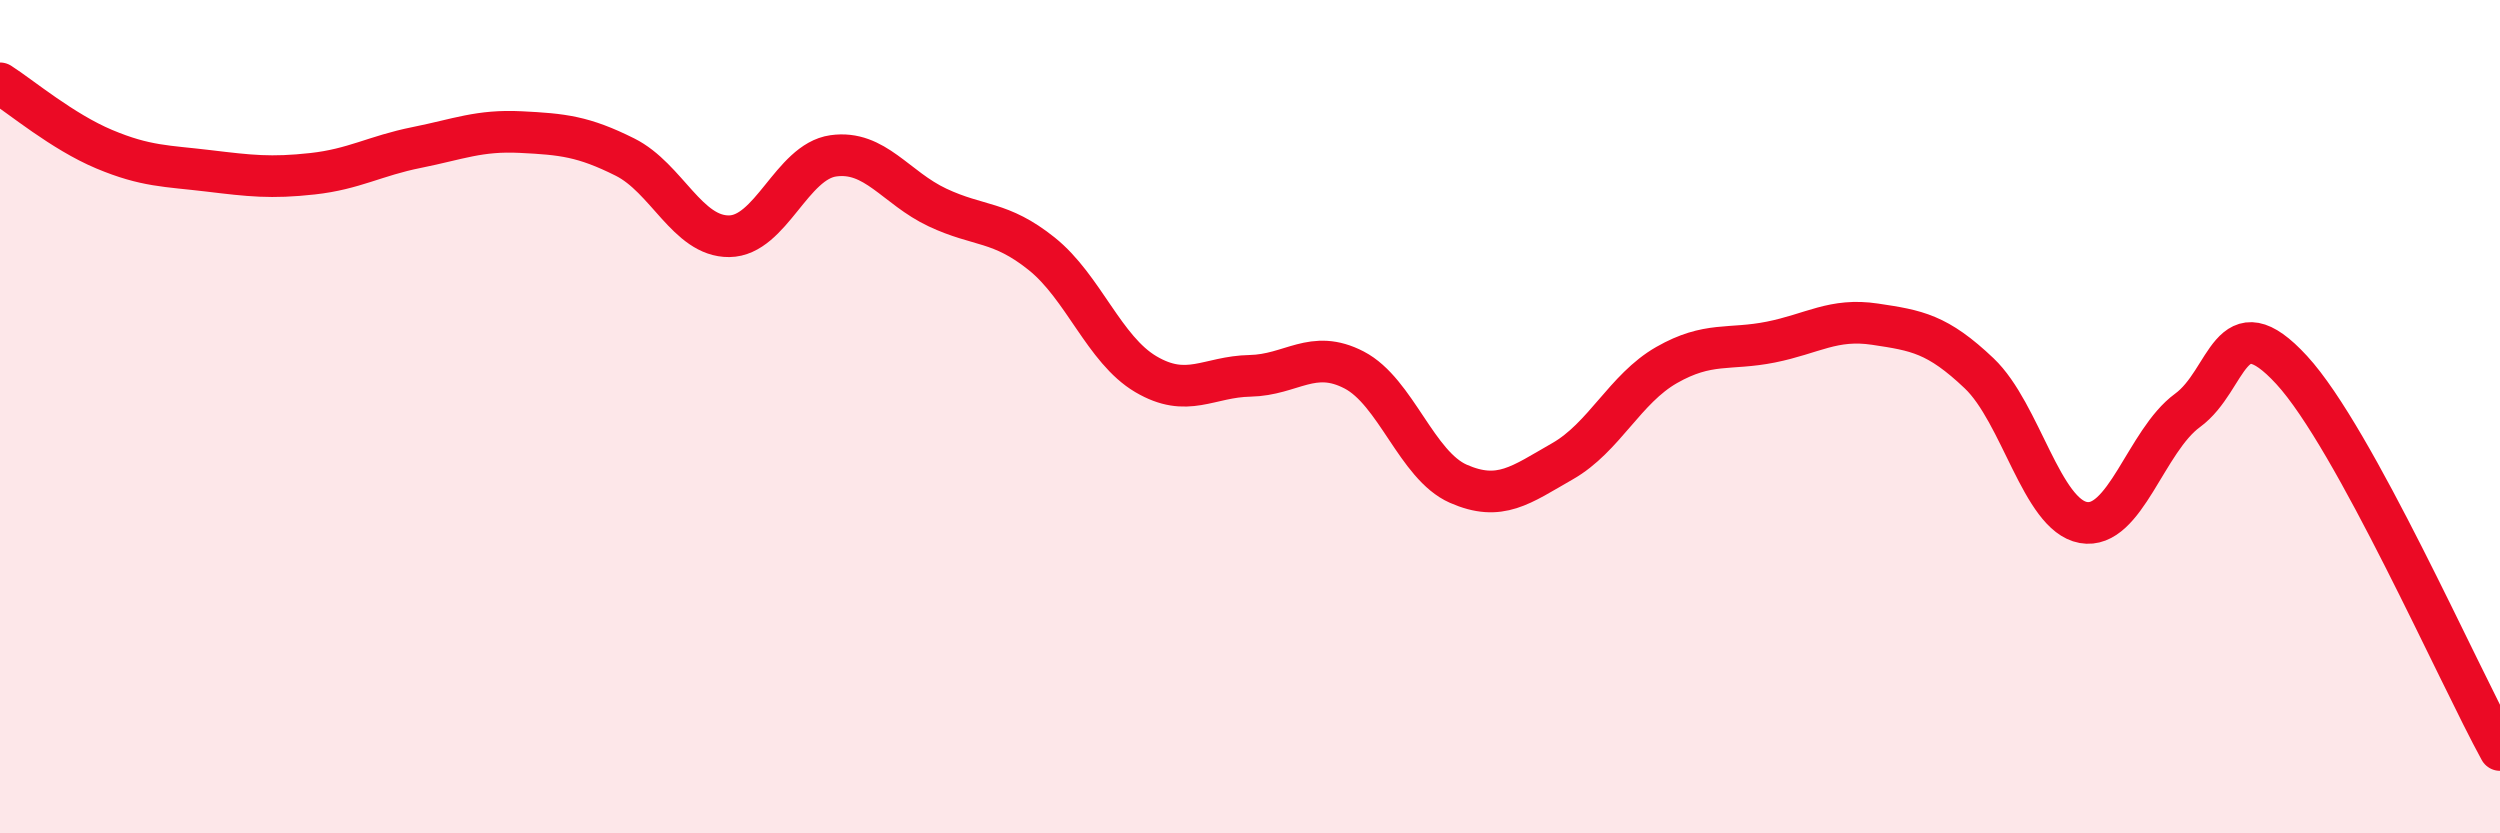
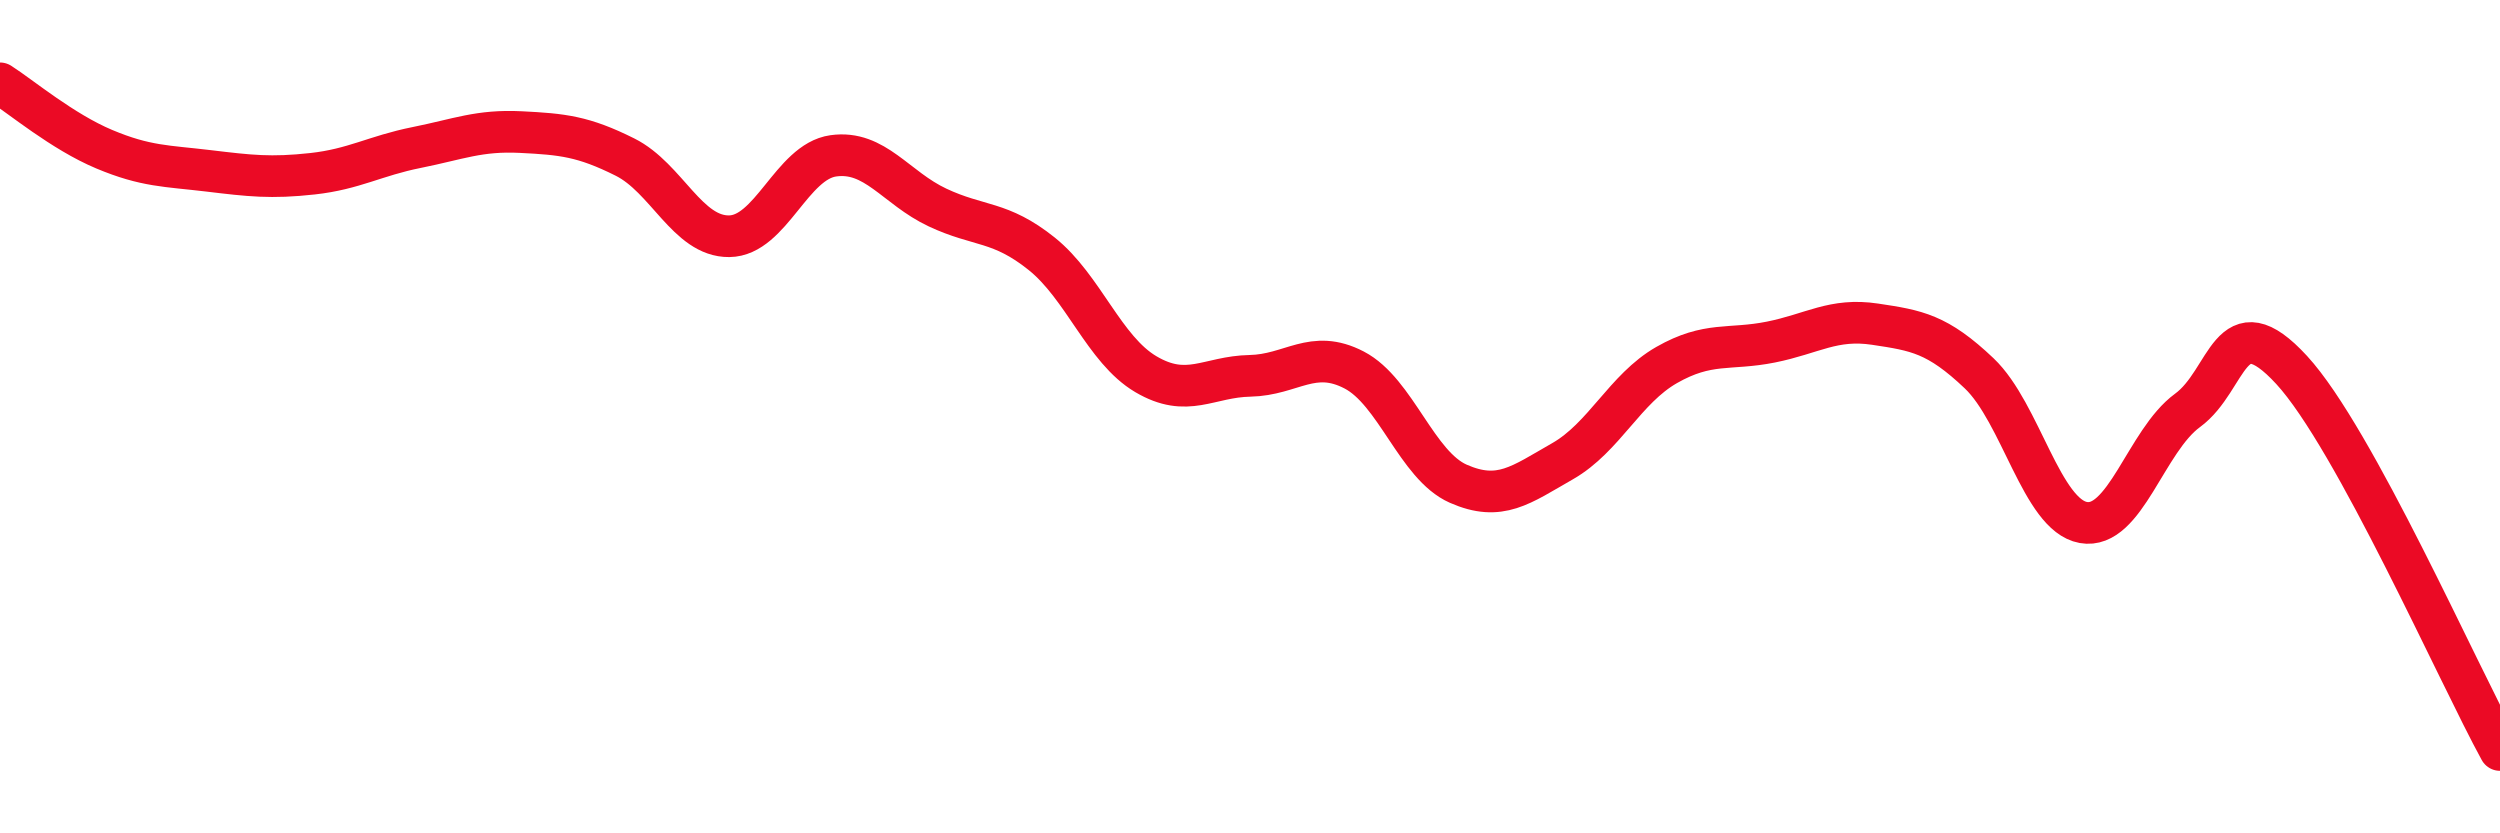
<svg xmlns="http://www.w3.org/2000/svg" width="60" height="20" viewBox="0 0 60 20">
-   <path d="M 0,2 C 0.5,2.32 1.5,3.16 2.5,3.58 C 3.5,4 4,3.98 5,4.1 C 6,4.22 6.5,4.28 7.5,4.17 C 8.5,4.06 9,3.74 10,3.54 C 11,3.34 11.5,3.12 12.5,3.17 C 13.5,3.22 14,3.27 15,3.77 C 16,4.27 16.5,5.68 17.5,5.67 C 18.5,5.66 19,3.88 20,3.74 C 21,3.6 21.5,4.51 22.5,4.98 C 23.5,5.45 24,5.29 25,6.09 C 26,6.89 26.5,8.39 27.5,8.98 C 28.5,9.57 29,9.04 30,9.02 C 31,9 31.5,8.36 32.5,8.88 C 33.5,9.4 34,11.17 35,11.61 C 36,12.05 36.5,11.64 37.5,11.07 C 38.5,10.5 39,9.33 40,8.76 C 41,8.19 41.5,8.41 42.5,8.21 C 43.5,8.01 44,7.63 45,7.78 C 46,7.93 46.5,8.01 47.5,8.96 C 48.5,9.91 49,12.36 50,12.54 C 51,12.72 51.5,10.58 52.5,9.85 C 53.5,9.12 53.5,7.25 55,8.88 C 56.5,10.51 59,16.18 60,18L60 20L0 20Z" fill="#EB0A25" opacity="0.1" stroke-linecap="round" stroke-linejoin="round" />
  <path d="M 0,2 C 0.5,2.32 1.5,3.16 2.5,3.58 C 3.5,4 4,3.98 5,4.1 C 6,4.22 6.5,4.28 7.5,4.17 C 8.5,4.06 9,3.74 10,3.54 C 11,3.34 11.5,3.12 12.5,3.17 C 13.5,3.22 14,3.27 15,3.77 C 16,4.27 16.5,5.68 17.5,5.67 C 18.5,5.66 19,3.88 20,3.74 C 21,3.6 21.5,4.51 22.5,4.98 C 23.5,5.45 24,5.29 25,6.09 C 26,6.89 26.5,8.39 27.5,8.98 C 28.5,9.57 29,9.04 30,9.02 C 31,9 31.5,8.36 32.5,8.88 C 33.5,9.4 34,11.17 35,11.61 C 36,12.05 36.5,11.64 37.5,11.07 C 38.5,10.5 39,9.33 40,8.76 C 41,8.19 41.5,8.41 42.5,8.21 C 43.5,8.01 44,7.63 45,7.78 C 46,7.93 46.5,8.01 47.5,8.96 C 48.5,9.91 49,12.36 50,12.54 C 51,12.72 51.5,10.58 52.5,9.85 C 53.5,9.12 53.5,7.25 55,8.88 C 56.5,10.51 59,16.18 60,18" stroke="#EB0A25" stroke-width="1" fill="none" stroke-linecap="round" stroke-linejoin="round" />
</svg>